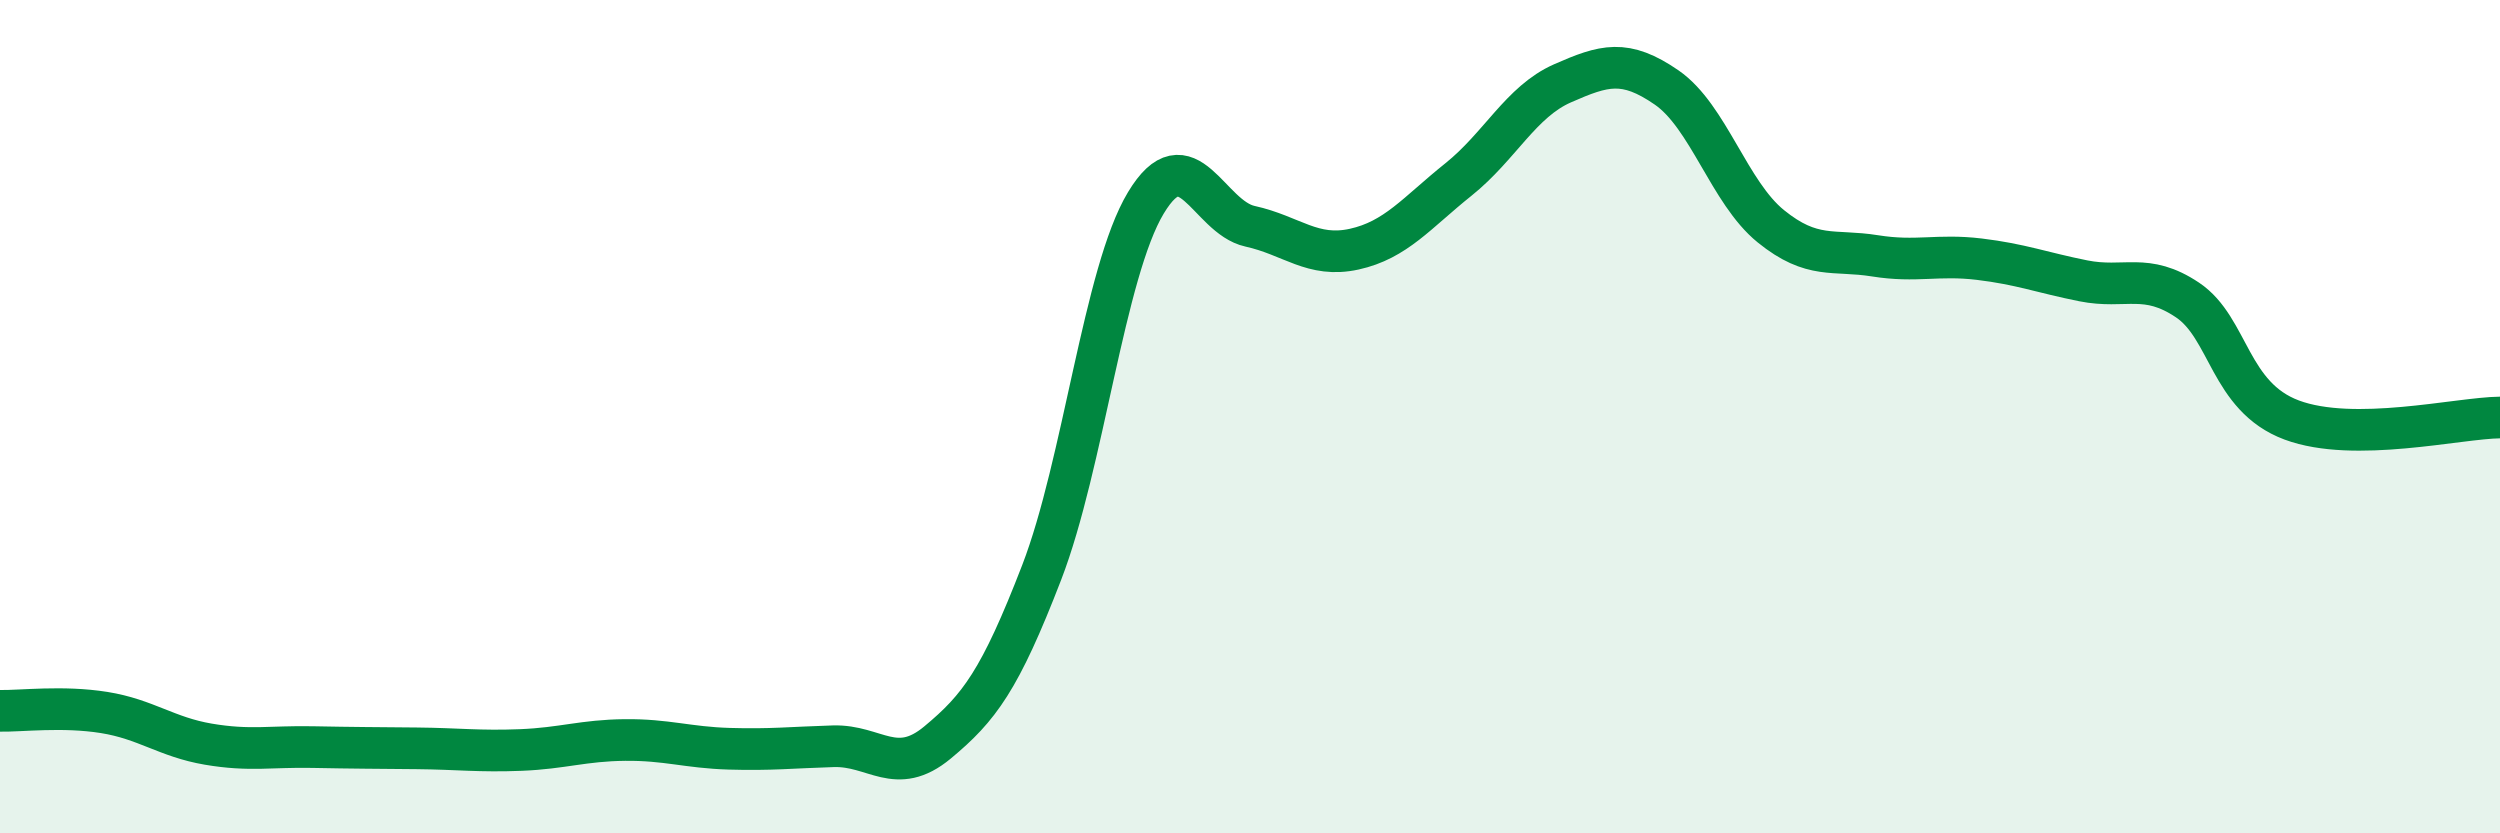
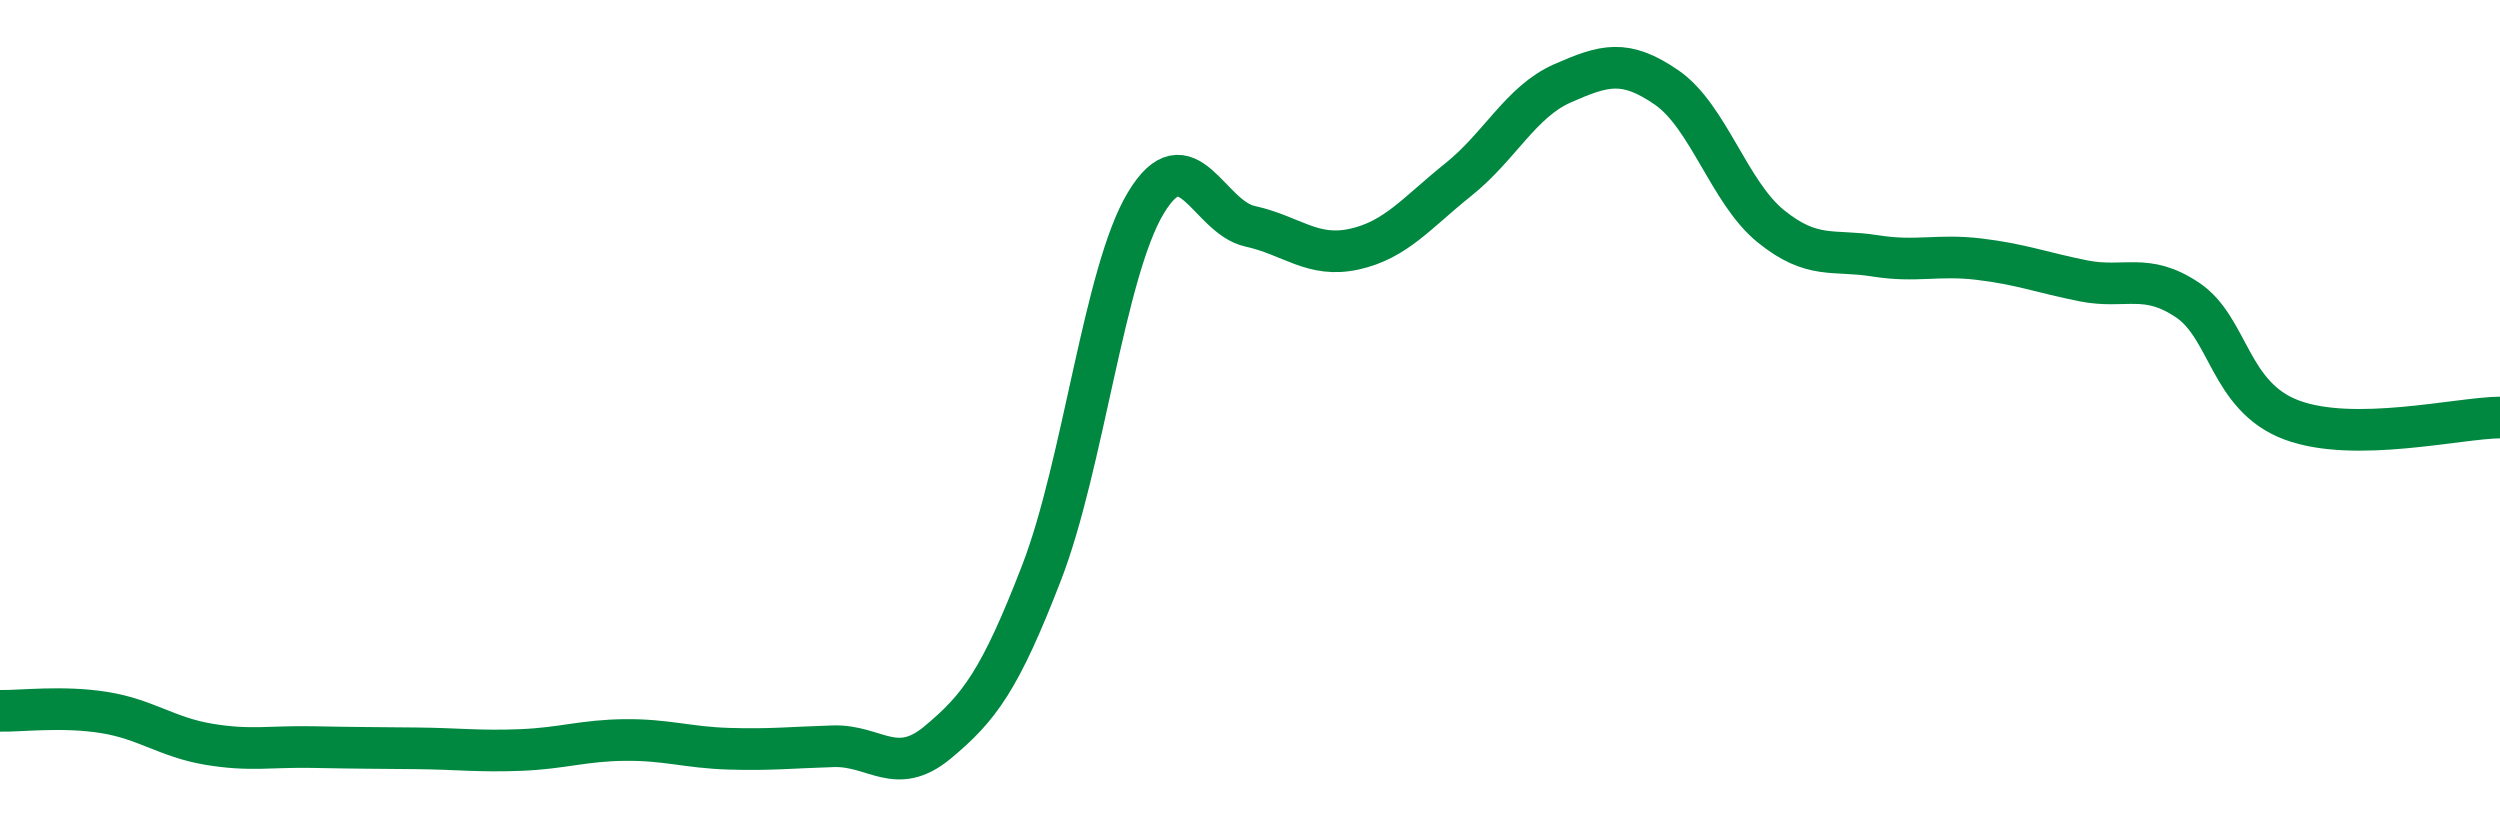
<svg xmlns="http://www.w3.org/2000/svg" width="60" height="20" viewBox="0 0 60 20">
-   <path d="M 0,17.06 C 0.5,17.07 1.5,16.94 2.5,17.1 C 3.5,17.26 4,17.69 5,17.86 C 6,18.03 6.5,17.91 7.5,17.93 C 8.5,17.95 9,17.95 10,17.96 C 11,17.97 11.5,18.04 12.5,18 C 13.5,17.96 14,17.77 15,17.76 C 16,17.75 16.5,17.94 17.5,17.97 C 18.5,18 19,17.94 20,17.91 C 21,17.88 21.5,18.65 22.5,17.82 C 23.5,16.99 24,16.33 25,13.74 C 26,11.15 26.5,6.53 27.5,4.87 C 28.5,3.21 29,5.21 30,5.43 C 31,5.65 31.5,6.2 32.5,5.98 C 33.5,5.76 34,5.11 35,4.31 C 36,3.51 36.5,2.44 37.5,2 C 38.5,1.56 39,1.41 40,2.1 C 41,2.79 41.5,4.62 42.5,5.43 C 43.5,6.24 44,5.98 45,6.14 C 46,6.3 46.5,6.1 47.5,6.22 C 48.5,6.34 49,6.54 50,6.74 C 51,6.94 51.5,6.53 52.5,7.2 C 53.5,7.87 53.5,9.52 55,10.08 C 56.5,10.64 59,10.03 60,10.02L60 20L0 20Z" fill="#008740" opacity="0.1" stroke-linecap="round" stroke-linejoin="round" />
  <path d="M 0,17.06 C 0.5,17.07 1.5,16.94 2.5,17.1 C 3.5,17.26 4,17.69 5,17.86 C 6,18.03 6.5,17.91 7.5,17.93 C 8.5,17.95 9,17.95 10,17.96 C 11,17.97 11.5,18.04 12.5,18 C 13.5,17.96 14,17.77 15,17.76 C 16,17.75 16.5,17.94 17.5,17.97 C 18.5,18 19,17.94 20,17.91 C 21,17.88 21.5,18.65 22.5,17.82 C 23.5,16.99 24,16.33 25,13.74 C 26,11.15 26.5,6.53 27.5,4.87 C 28.5,3.21 29,5.21 30,5.43 C 31,5.65 31.5,6.2 32.5,5.98 C 33.5,5.76 34,5.11 35,4.31 C 36,3.51 36.5,2.44 37.5,2 C 38.5,1.56 39,1.41 40,2.1 C 41,2.79 41.5,4.62 42.5,5.43 C 43.5,6.24 44,5.98 45,6.14 C 46,6.3 46.5,6.1 47.5,6.22 C 48.5,6.34 49,6.54 50,6.74 C 51,6.94 51.5,6.53 52.5,7.2 C 53.5,7.87 53.5,9.52 55,10.08 C 56.5,10.64 59,10.03 60,10.02" stroke="#008740" stroke-width="1" fill="none" stroke-linecap="round" stroke-linejoin="round" />
</svg>